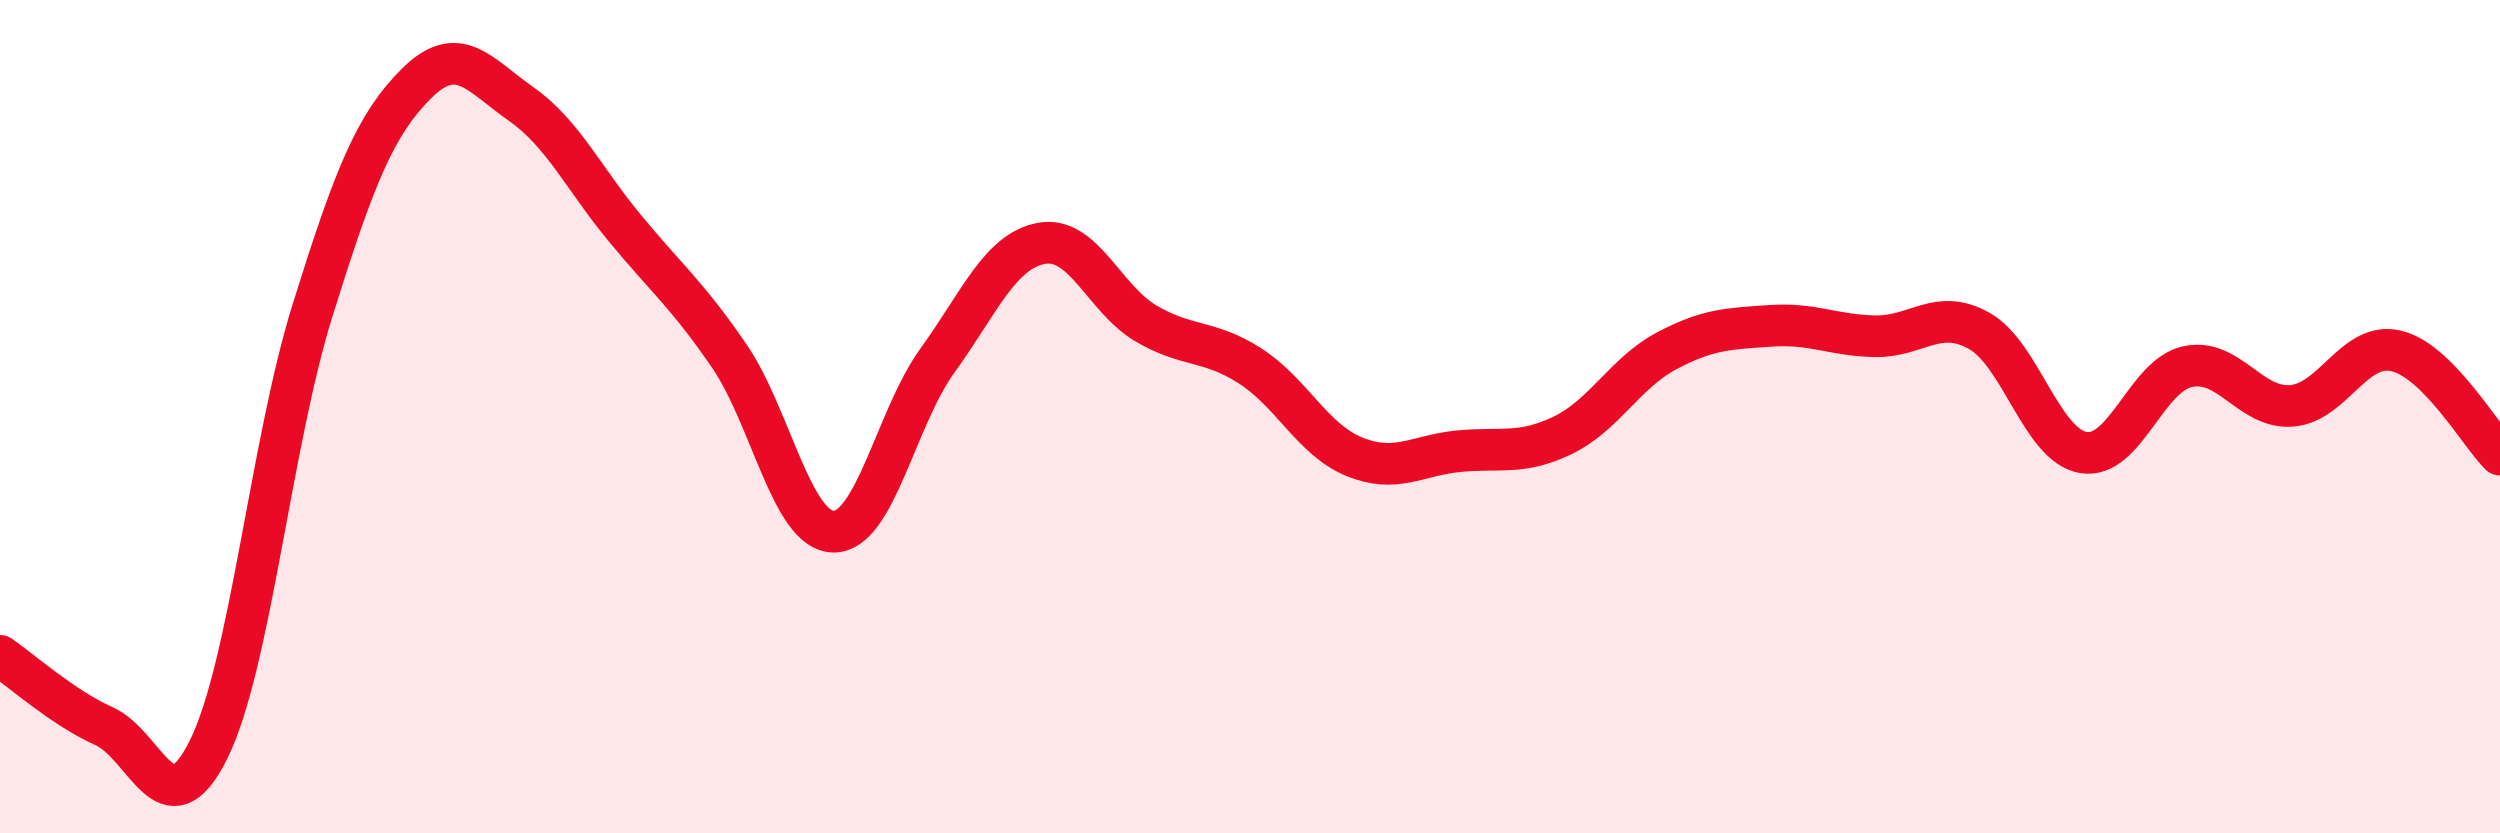
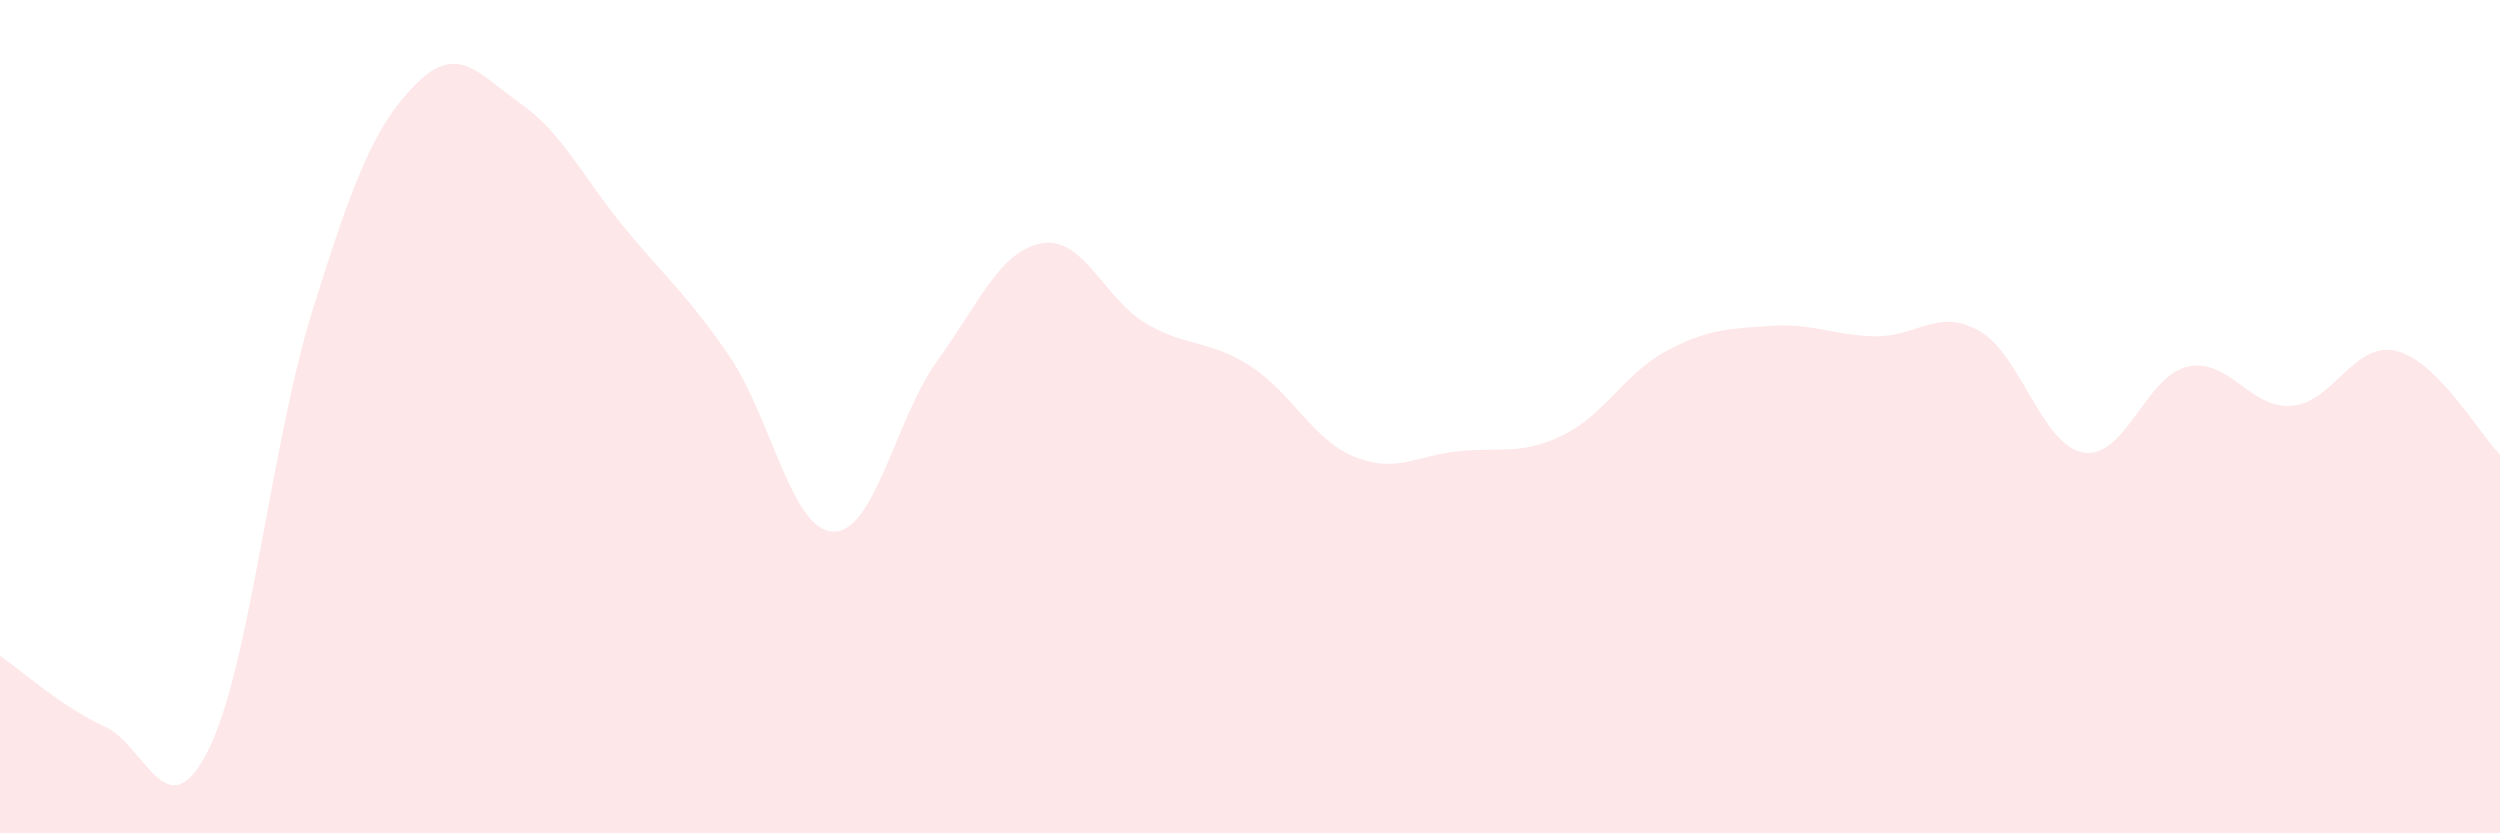
<svg xmlns="http://www.w3.org/2000/svg" width="60" height="20" viewBox="0 0 60 20">
  <path d="M 0,15.74 C 0.5,16.08 1.5,16.98 2.5,17.43 C 3.5,17.88 4,20 5,18 C 6,16 6.5,10.65 7.5,7.45 C 8.5,4.25 9,2.99 10,2 C 11,1.01 11.5,1.79 12.5,2.49 C 13.5,3.19 14,4.27 15,5.48 C 16,6.69 16.5,7.08 17.5,8.54 C 18.5,10 19,12.74 20,12.76 C 21,12.78 21.5,10.03 22.5,8.65 C 23.5,7.27 24,6.02 25,5.84 C 26,5.66 26.5,7.17 27.5,7.76 C 28.5,8.35 29,8.14 30,8.78 C 31,9.42 31.5,10.55 32.5,10.96 C 33.5,11.37 34,10.93 35,10.83 C 36,10.73 36.5,10.93 37.5,10.45 C 38.5,9.97 39,8.95 40,8.42 C 41,7.89 41.5,7.89 42.5,7.82 C 43.5,7.75 44,8.05 45,8.07 C 46,8.09 46.5,7.38 47.5,7.94 C 48.5,8.5 49,10.69 50,10.86 C 51,11.03 51.5,9.02 52.5,8.8 C 53.5,8.58 54,9.82 55,9.74 C 56,9.66 56.5,8.19 57.5,8.42 C 58.5,8.65 59.5,10.41 60,10.91L60 20L0 20Z" fill="#EB0A25" opacity="0.1" stroke-linecap="round" stroke-linejoin="round" />
-   <path d="M 0,15.74 C 0.5,16.08 1.5,16.98 2.5,17.43 C 3.5,17.88 4,20 5,18 C 6,16 6.5,10.65 7.5,7.45 C 8.5,4.25 9,2.99 10,2 C 11,1.01 11.5,1.79 12.5,2.49 C 13.5,3.19 14,4.27 15,5.48 C 16,6.69 16.5,7.08 17.5,8.54 C 18.5,10 19,12.74 20,12.76 C 21,12.78 21.5,10.03 22.5,8.65 C 23.5,7.27 24,6.02 25,5.84 C 26,5.66 26.5,7.17 27.5,7.76 C 28.5,8.35 29,8.14 30,8.78 C 31,9.42 31.5,10.55 32.5,10.96 C 33.5,11.37 34,10.93 35,10.83 C 36,10.73 36.5,10.93 37.5,10.45 C 38.5,9.97 39,8.95 40,8.42 C 41,7.89 41.5,7.89 42.5,7.82 C 43.5,7.75 44,8.05 45,8.07 C 46,8.09 46.5,7.38 47.5,7.94 C 48.5,8.5 49,10.69 50,10.86 C 51,11.03 51.5,9.02 52.5,8.8 C 53.5,8.58 54,9.82 55,9.74 C 56,9.66 56.5,8.19 57.5,8.42 C 58.5,8.65 59.5,10.41 60,10.91" stroke="#EB0A25" stroke-width="1" fill="none" stroke-linecap="round" stroke-linejoin="round" />
</svg>